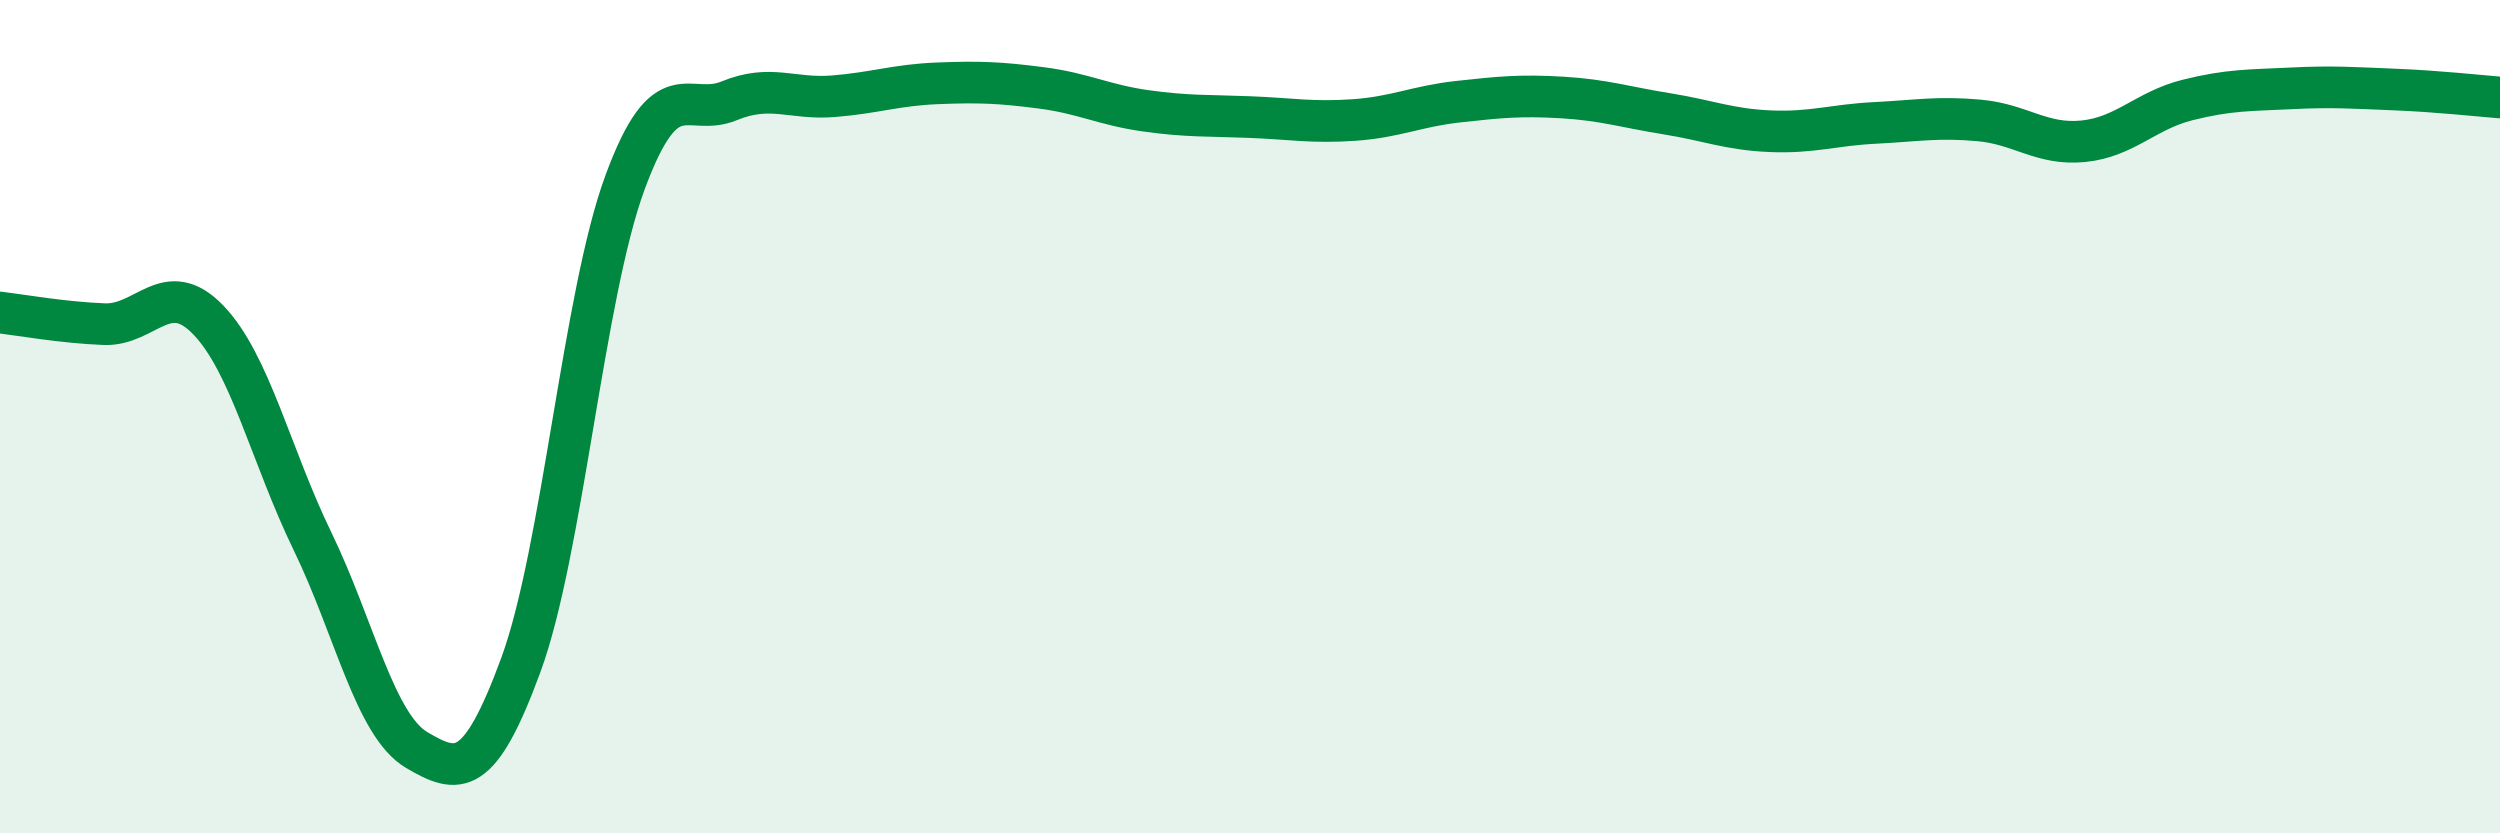
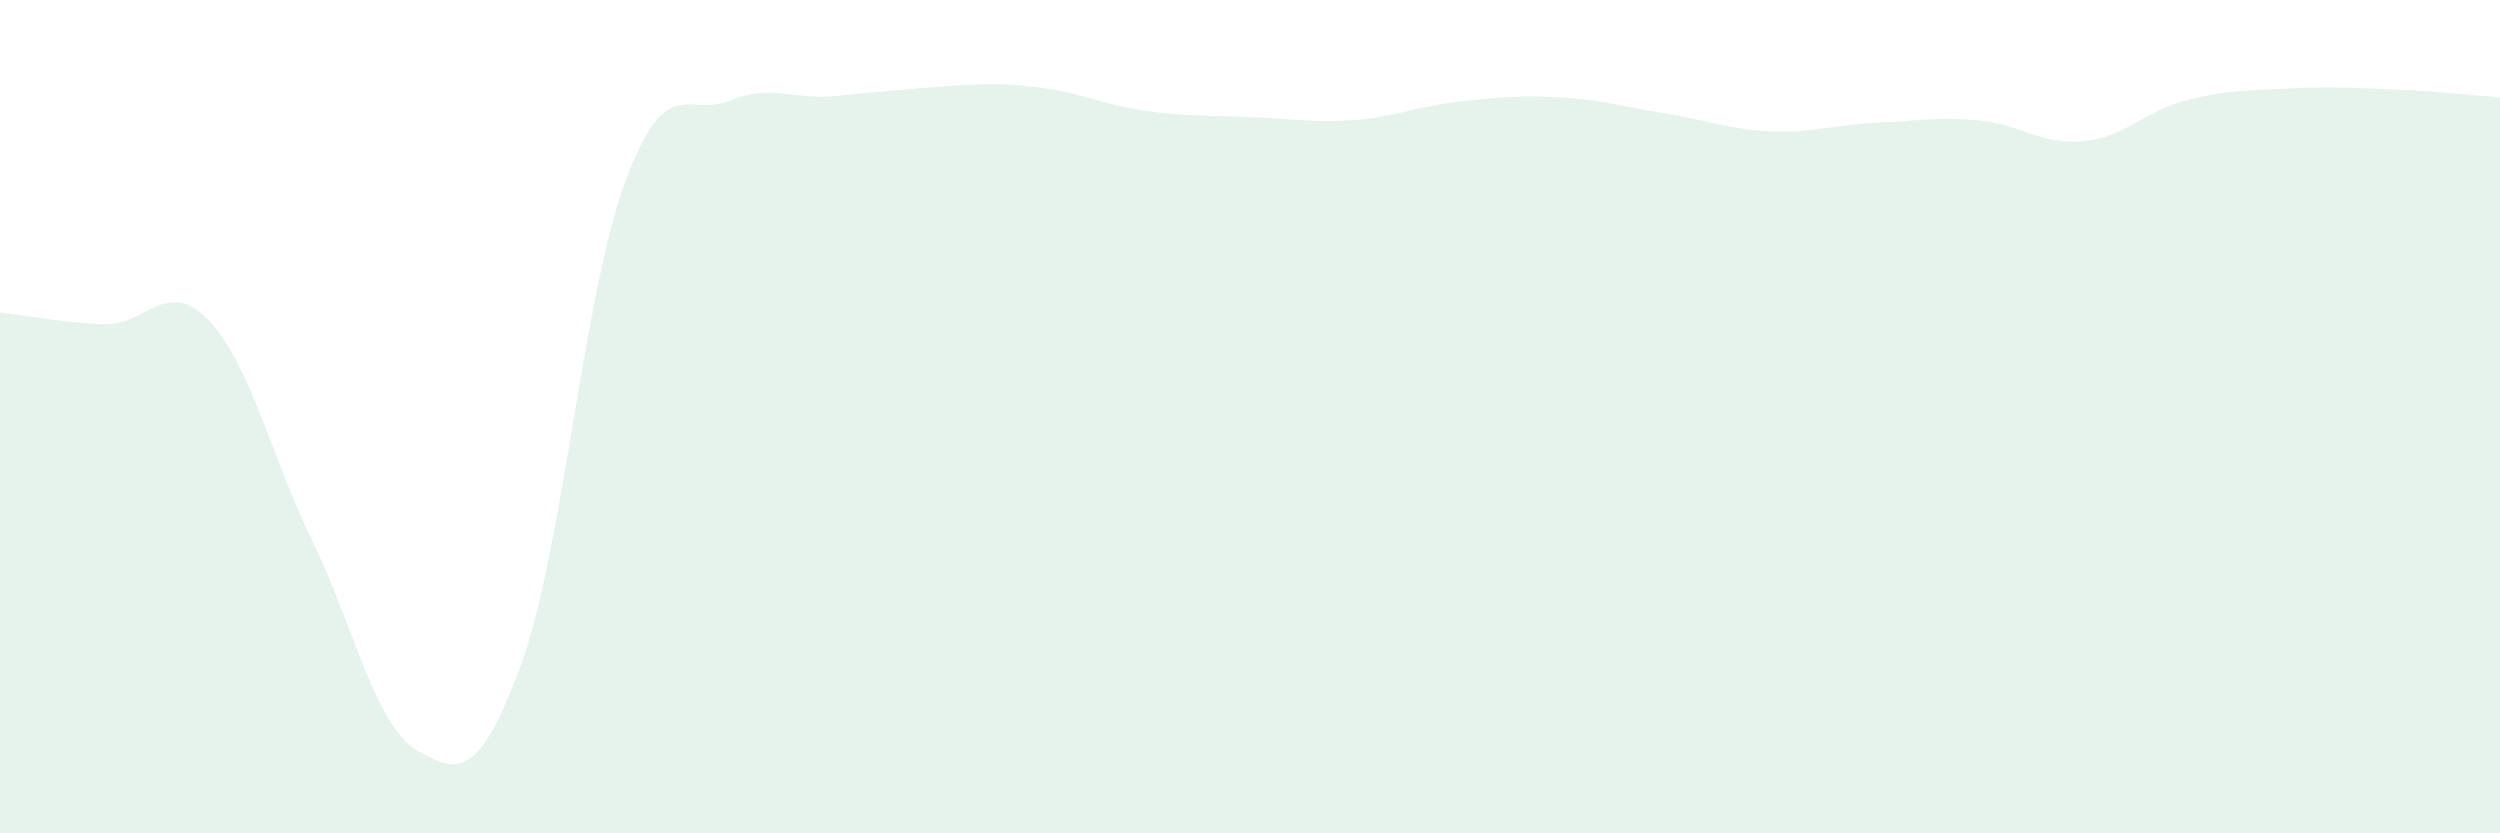
<svg xmlns="http://www.w3.org/2000/svg" width="60" height="20" viewBox="0 0 60 20">
-   <path d="M 0,7.5 C 0.5,7.56 1.5,7.74 2.5,7.78 C 3.5,7.82 4,6.64 5,7.68 C 6,8.72 6.5,10.93 7.5,12.99 C 8.5,15.05 9,17.41 10,18 C 11,18.59 11.5,18.68 12.5,15.96 C 13.5,13.24 14,7.09 15,4.38 C 16,1.67 16.5,2.83 17.5,2.42 C 18.5,2.01 19,2.39 20,2.31 C 21,2.23 21.5,2.04 22.5,2 C 23.5,1.96 24,1.98 25,2.11 C 26,2.24 26.5,2.52 27.5,2.66 C 28.5,2.8 29,2.77 30,2.81 C 31,2.85 31.5,2.95 32.5,2.88 C 33.5,2.81 34,2.55 35,2.44 C 36,2.33 36.5,2.28 37.5,2.34 C 38.5,2.4 39,2.57 40,2.73 C 41,2.89 41.5,3.11 42.5,3.15 C 43.5,3.19 44,3 45,2.95 C 46,2.9 46.5,2.8 47.5,2.89 C 48.5,2.98 49,3.49 50,3.39 C 51,3.29 51.5,2.65 52.5,2.4 C 53.5,2.15 54,2.17 55,2.12 C 56,2.07 56.5,2.11 57.5,2.15 C 58.5,2.19 59.5,2.3 60,2.34L60 20L0 20Z" fill="#008740" opacity="0.1" stroke-linecap="round" stroke-linejoin="round" />
-   <path d="M 0,7.5 C 0.5,7.56 1.5,7.74 2.5,7.78 C 3.5,7.82 4,6.64 5,7.68 C 6,8.72 6.5,10.93 7.5,12.99 C 8.5,15.05 9,17.41 10,18 C 11,18.59 11.5,18.68 12.5,15.96 C 13.5,13.24 14,7.09 15,4.38 C 16,1.67 16.5,2.83 17.5,2.42 C 18.5,2.01 19,2.39 20,2.31 C 21,2.23 21.5,2.04 22.5,2 C 23.5,1.96 24,1.98 25,2.11 C 26,2.24 26.5,2.52 27.5,2.66 C 28.5,2.8 29,2.77 30,2.81 C 31,2.85 31.5,2.95 32.5,2.88 C 33.5,2.81 34,2.55 35,2.44 C 36,2.33 36.5,2.28 37.5,2.34 C 38.5,2.4 39,2.57 40,2.73 C 41,2.89 41.5,3.11 42.5,3.15 C 43.5,3.19 44,3 45,2.95 C 46,2.9 46.5,2.8 47.5,2.89 C 48.5,2.98 49,3.49 50,3.39 C 51,3.29 51.5,2.65 52.5,2.4 C 53.5,2.15 54,2.17 55,2.12 C 56,2.07 56.5,2.11 57.5,2.15 C 58.5,2.19 59.5,2.3 60,2.34" stroke="#008740" stroke-width="1" fill="none" stroke-linecap="round" stroke-linejoin="round" />
+   <path d="M 0,7.5 C 0.5,7.56 1.5,7.74 2.5,7.78 C 3.5,7.82 4,6.64 5,7.68 C 6,8.72 6.5,10.93 7.5,12.99 C 8.5,15.05 9,17.41 10,18 C 11,18.59 11.5,18.68 12.5,15.96 C 13.5,13.24 14,7.09 15,4.38 C 16,1.67 16.5,2.83 17.5,2.42 C 18.5,2.01 19,2.39 20,2.31 C 23.5,1.96 24,1.98 25,2.11 C 26,2.24 26.5,2.52 27.5,2.66 C 28.5,2.8 29,2.77 30,2.81 C 31,2.85 31.5,2.95 32.5,2.88 C 33.5,2.81 34,2.55 35,2.44 C 36,2.33 36.5,2.28 37.5,2.34 C 38.5,2.4 39,2.57 40,2.73 C 41,2.89 41.5,3.11 42.5,3.15 C 43.5,3.19 44,3 45,2.95 C 46,2.9 46.5,2.8 47.5,2.89 C 48.5,2.98 49,3.49 50,3.39 C 51,3.29 51.5,2.65 52.5,2.4 C 53.5,2.15 54,2.17 55,2.12 C 56,2.07 56.5,2.11 57.5,2.15 C 58.5,2.19 59.5,2.3 60,2.34L60 20L0 20Z" fill="#008740" opacity="0.1" stroke-linecap="round" stroke-linejoin="round" />
</svg>